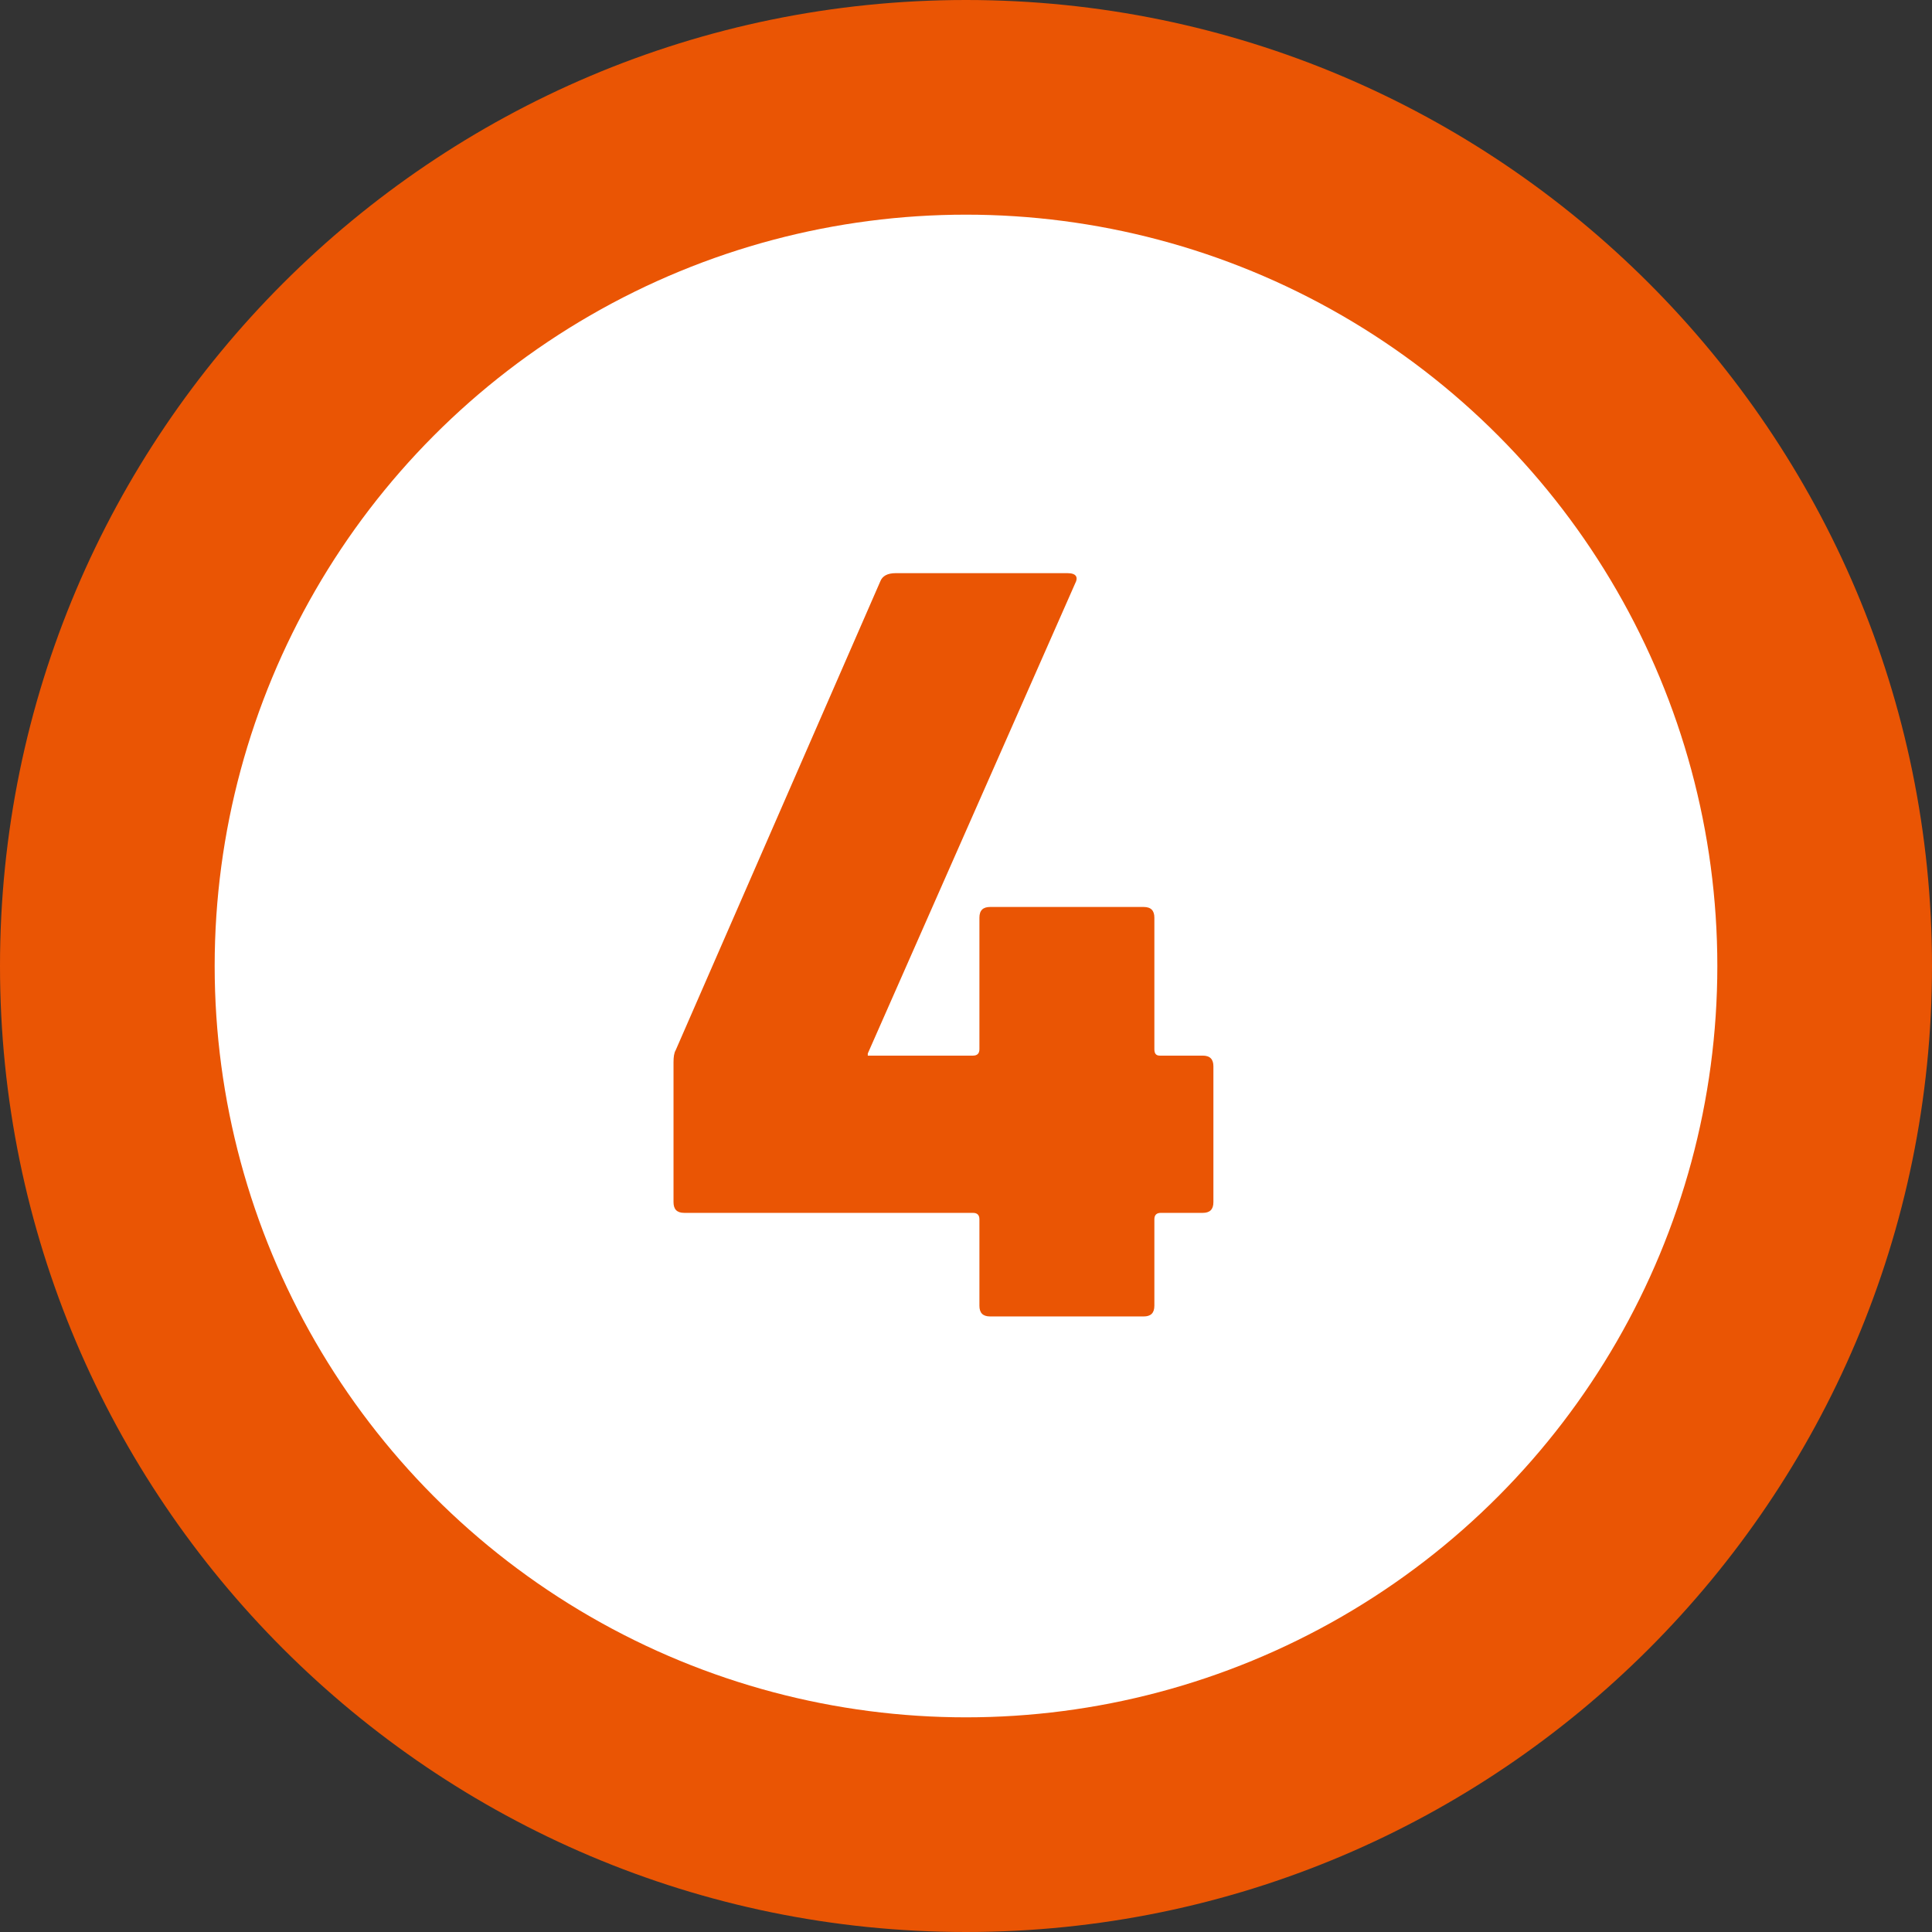
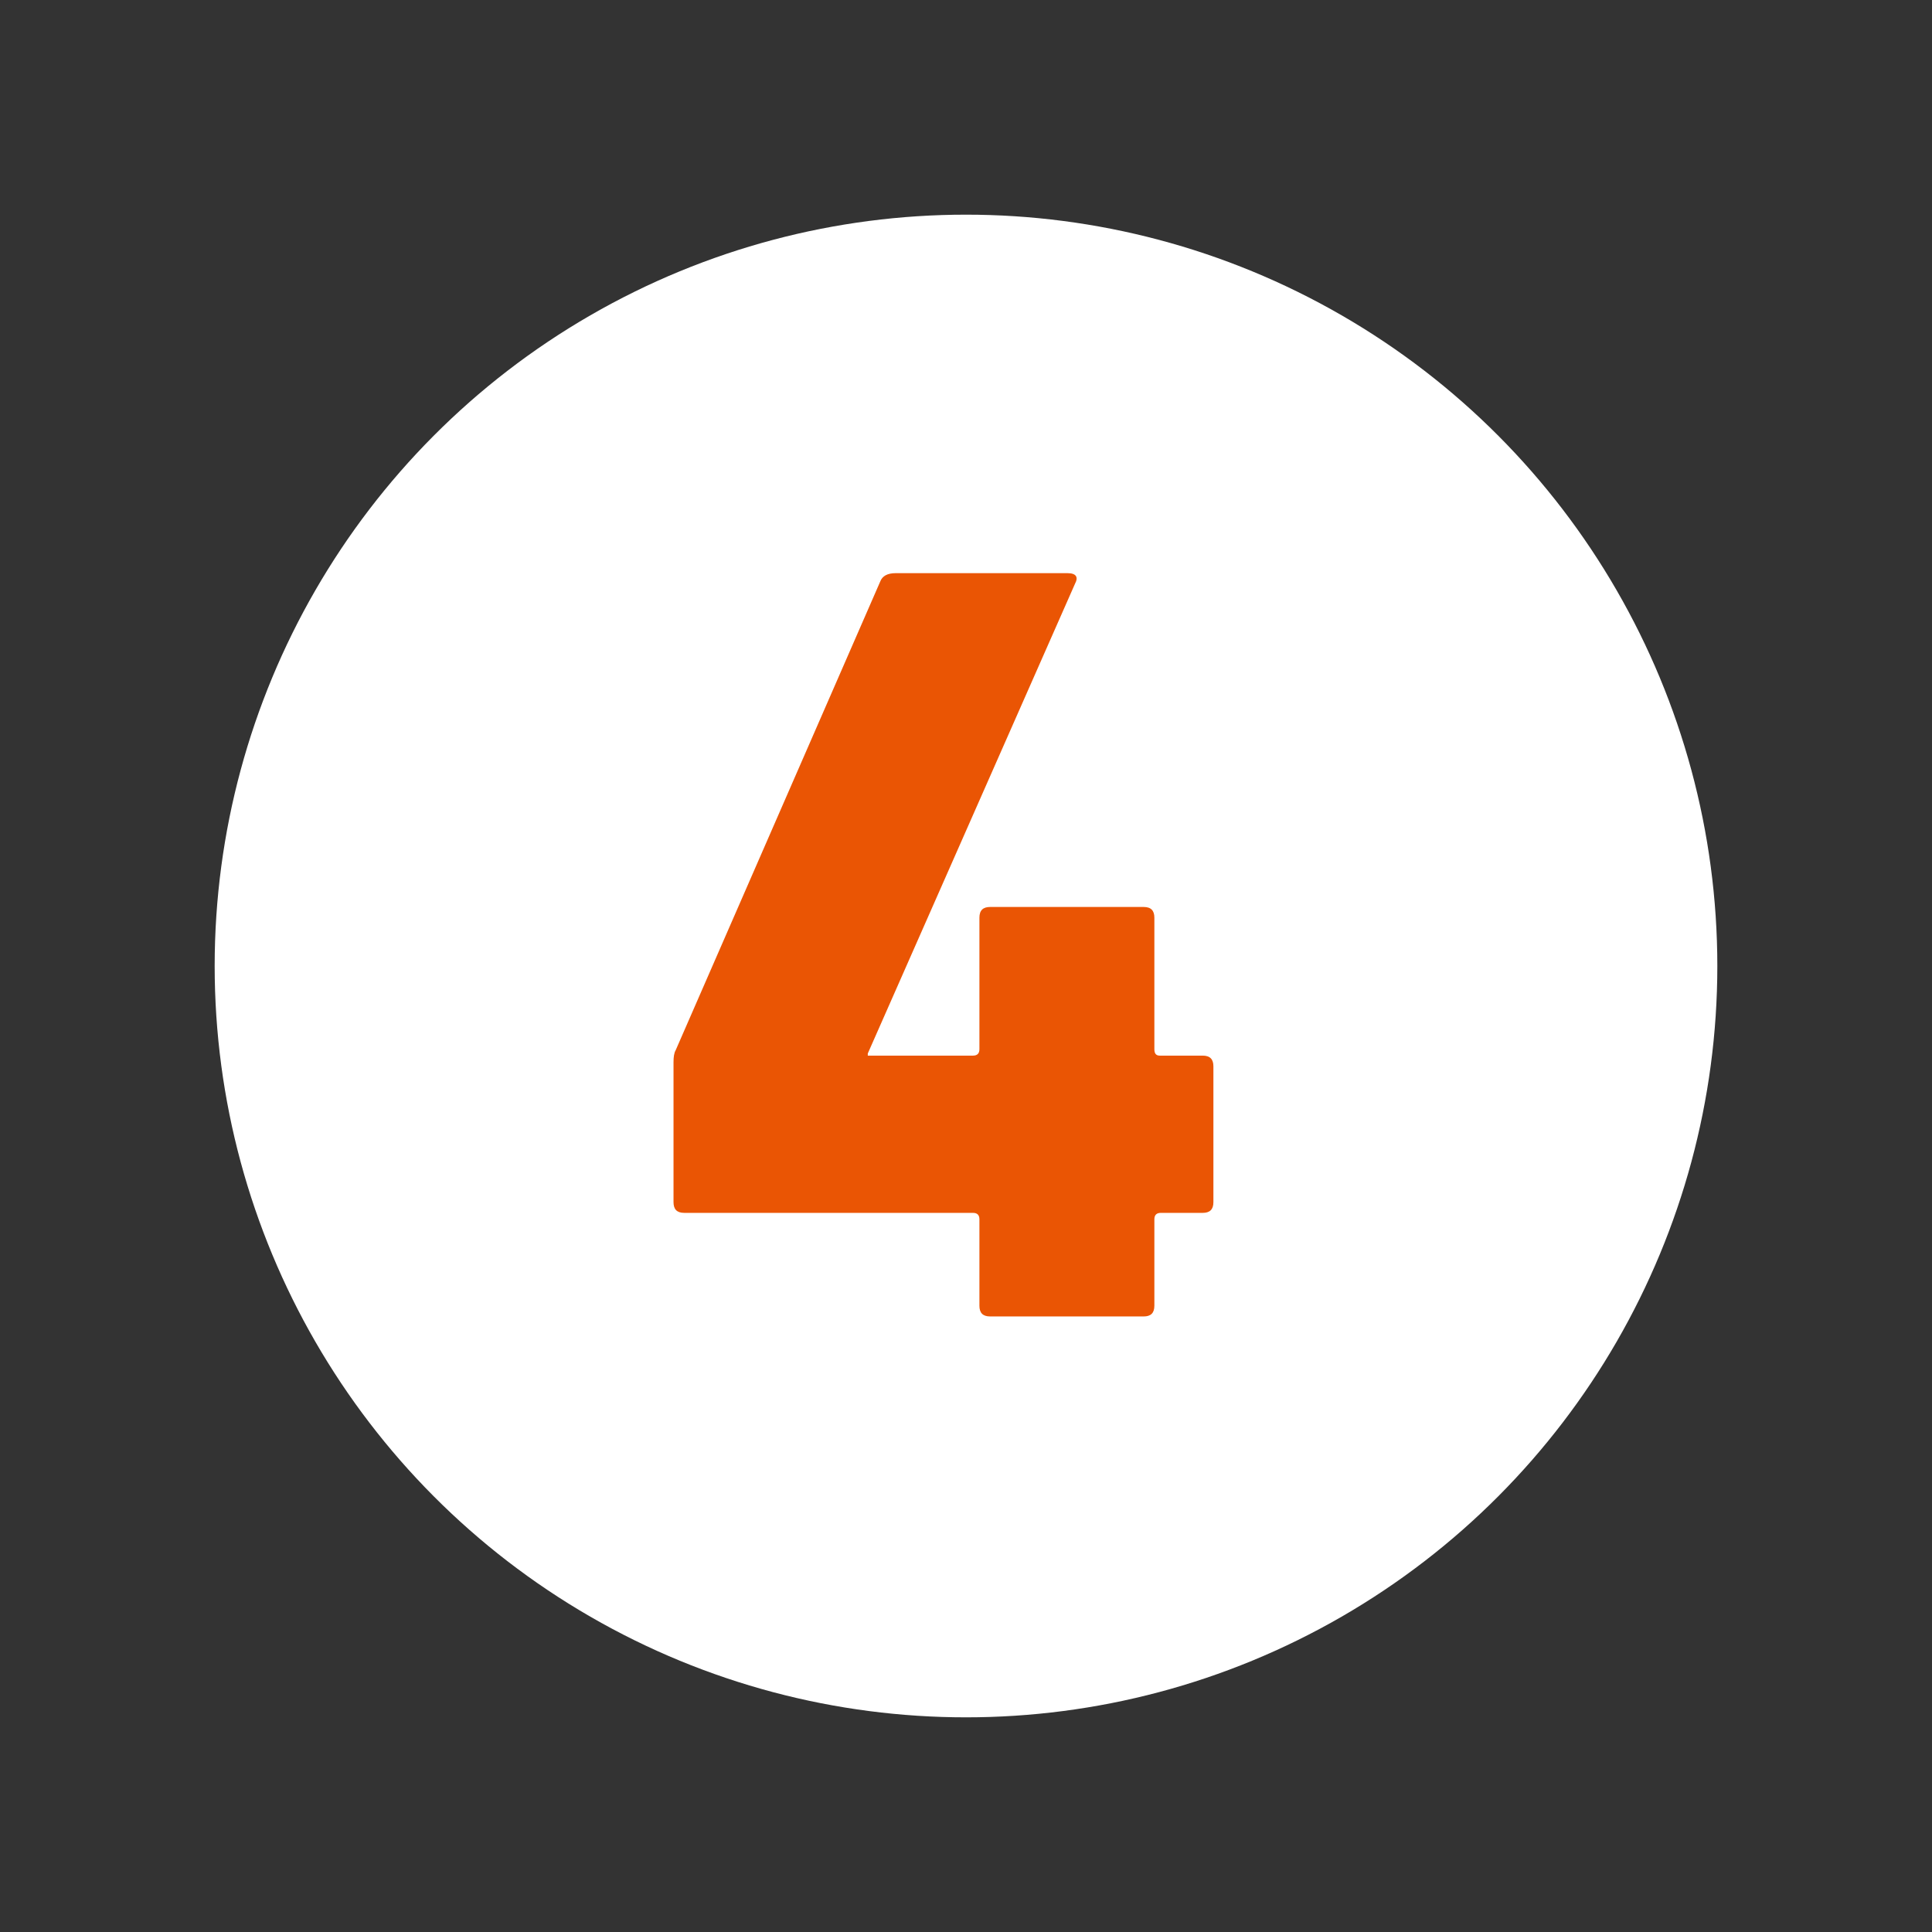
<svg xmlns="http://www.w3.org/2000/svg" id="_オレンジ" viewBox="0 0 36 36">
  <rect x="0" y="0" width="36" height="36" fill="#333333" stroke="none" />
  <defs>
    <style>.cls-1{fill:#fff;}.cls-2{fill:#ea5504;}</style>
  </defs>
-   <path class="cls-2" d="M18,36C8.07,36,0,27.93,0,18S8.07,0,18,0s18,8.07,18,18-8.07,18-18,18Z" />
  <circle class="cls-1" cx="18" cy="18" r="14" />
  <path class="cls-2" d="M12.75,22.6c-.14,0-.2-.07-.2-.2v-2.61c0-.09.01-.17.04-.22l3.81-8.73c.04-.11.14-.16.29-.16h3.2c.16,0,.21.07.14.2l-3.86,8.75v.04h1.96c.08,0,.12-.04.12-.12v-2.45c0-.14.07-.2.2-.2h2.86c.14,0,.2.07.2.2v2.45c0,.08.03.12.1.12h.8c.14,0,.2.07.2.2v2.53c0,.14-.07.2-.2.2h-.78c-.08,0-.12.04-.12.12v1.61c0,.14-.07.2-.2.2h-2.86c-.14,0-.2-.07-.2-.2v-1.61c0-.08-.04-.12-.12-.12h-5.39Z" />
</svg>